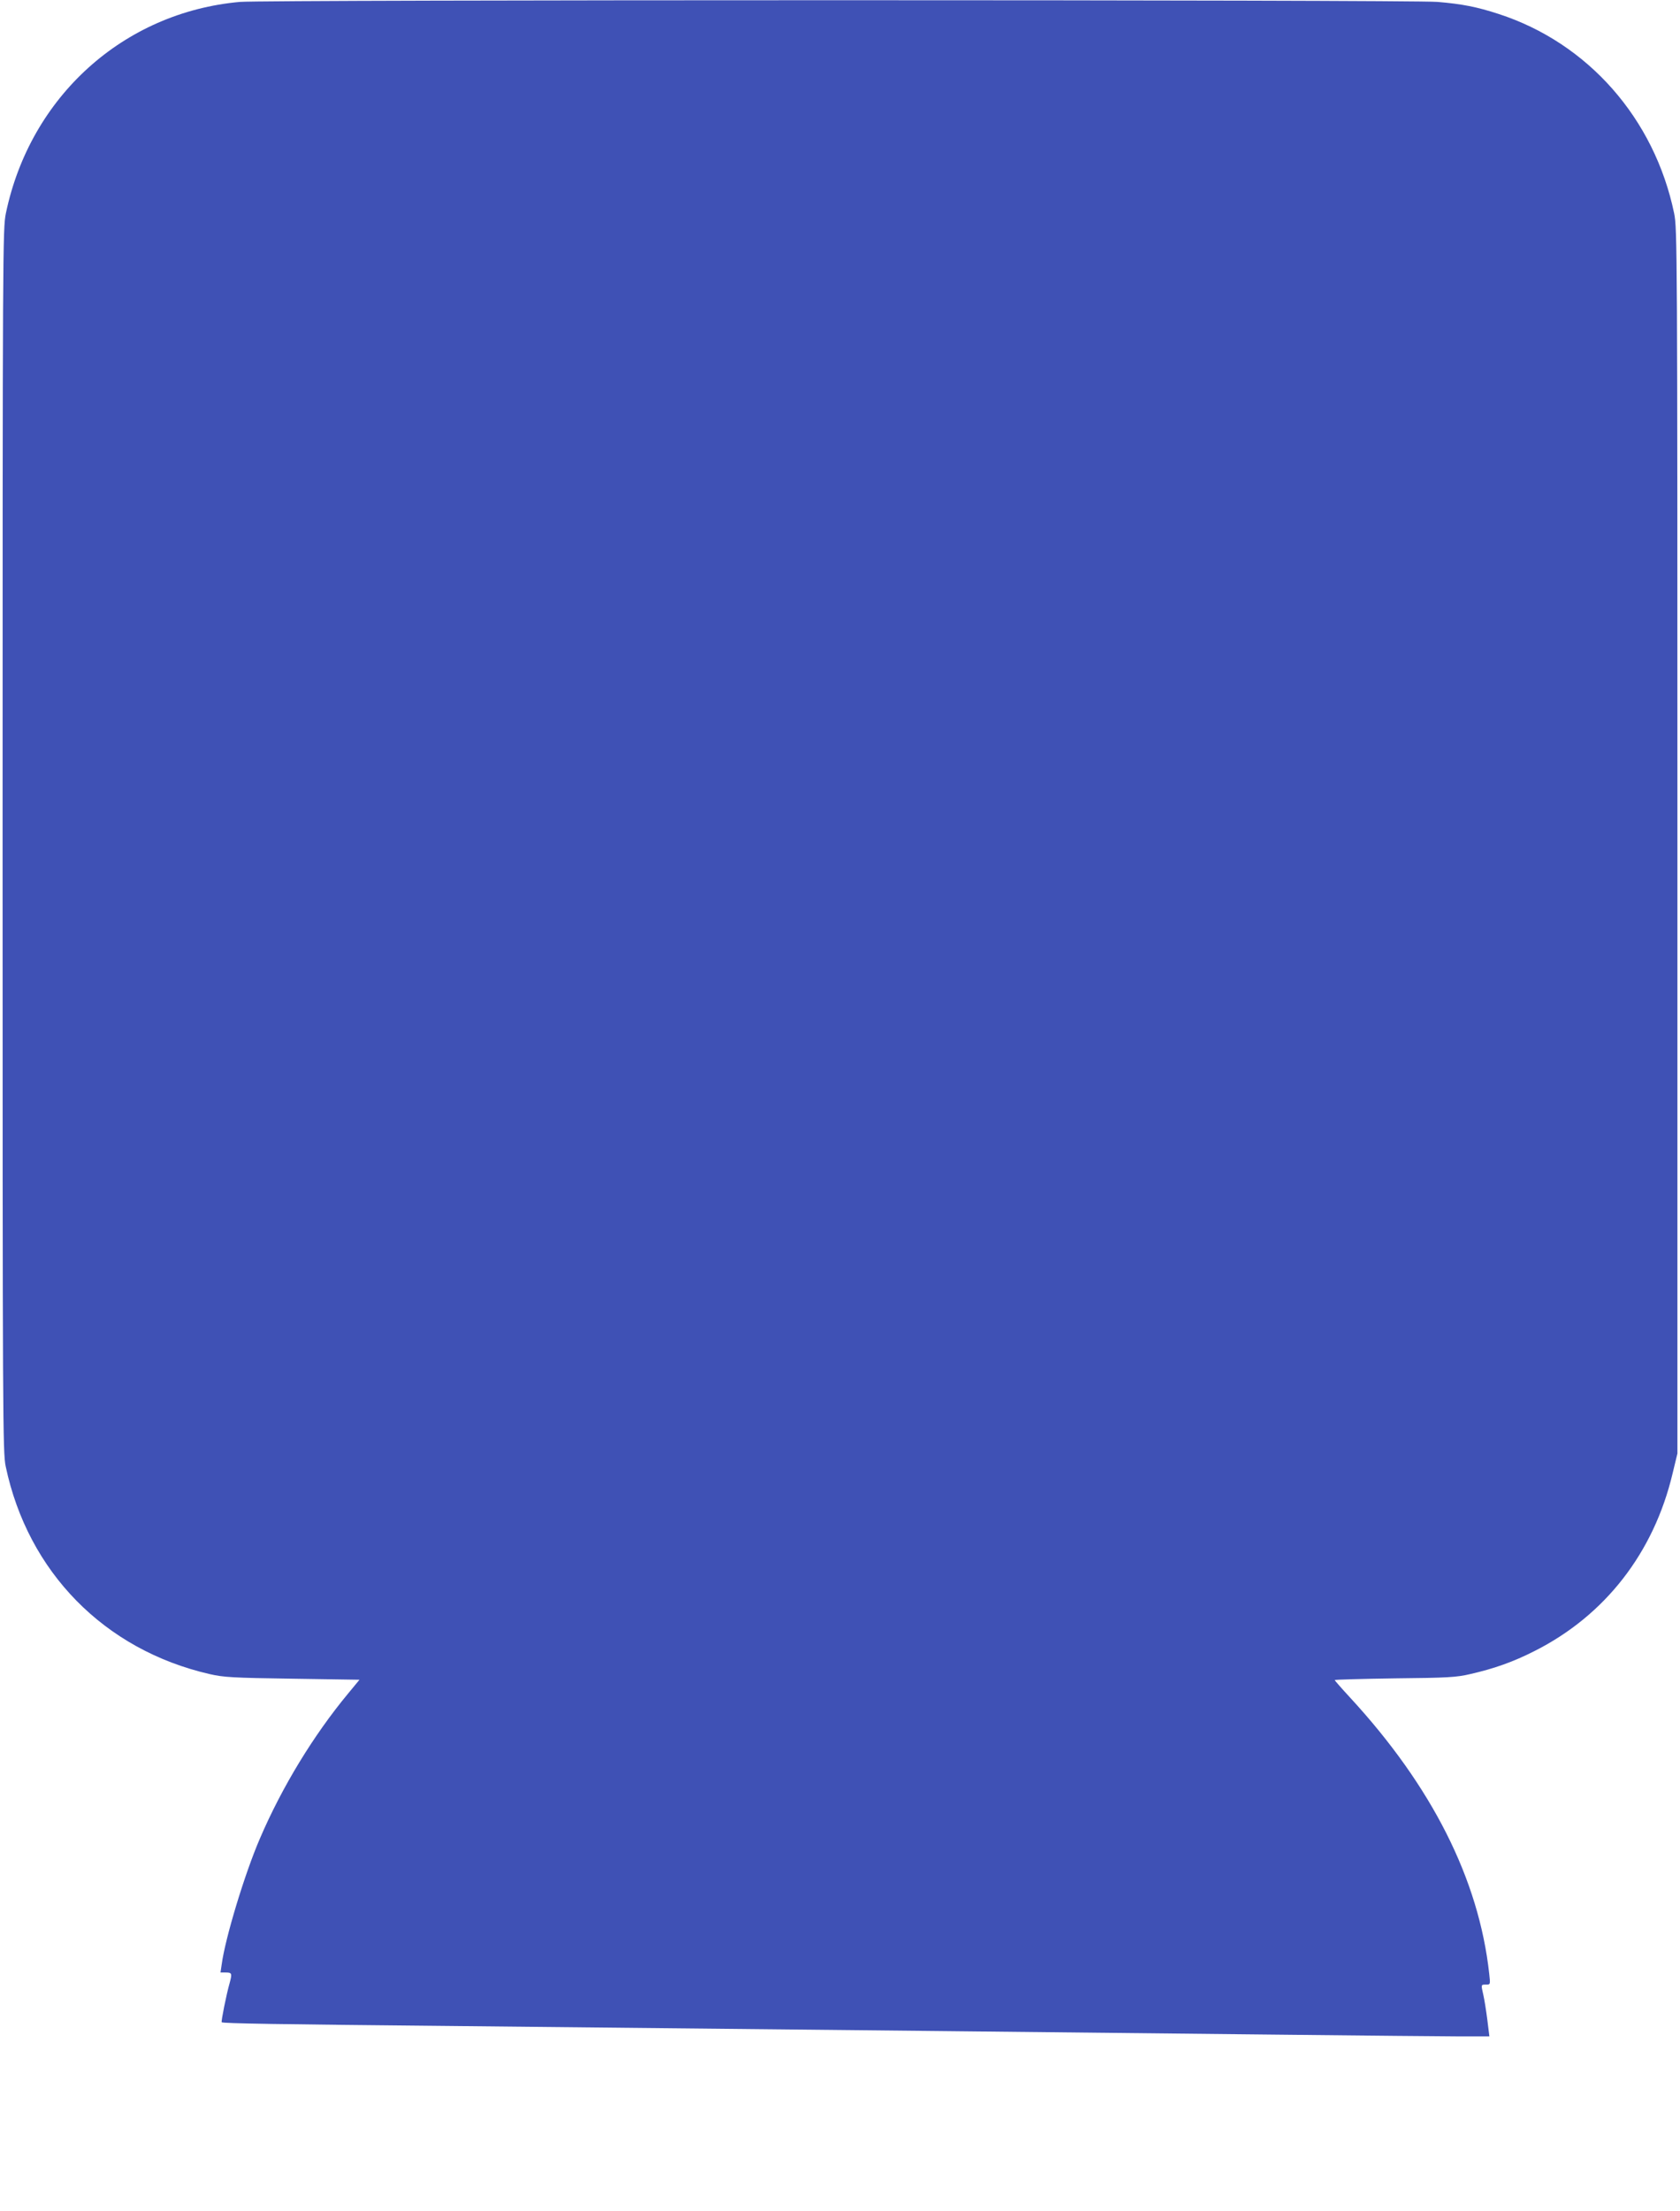
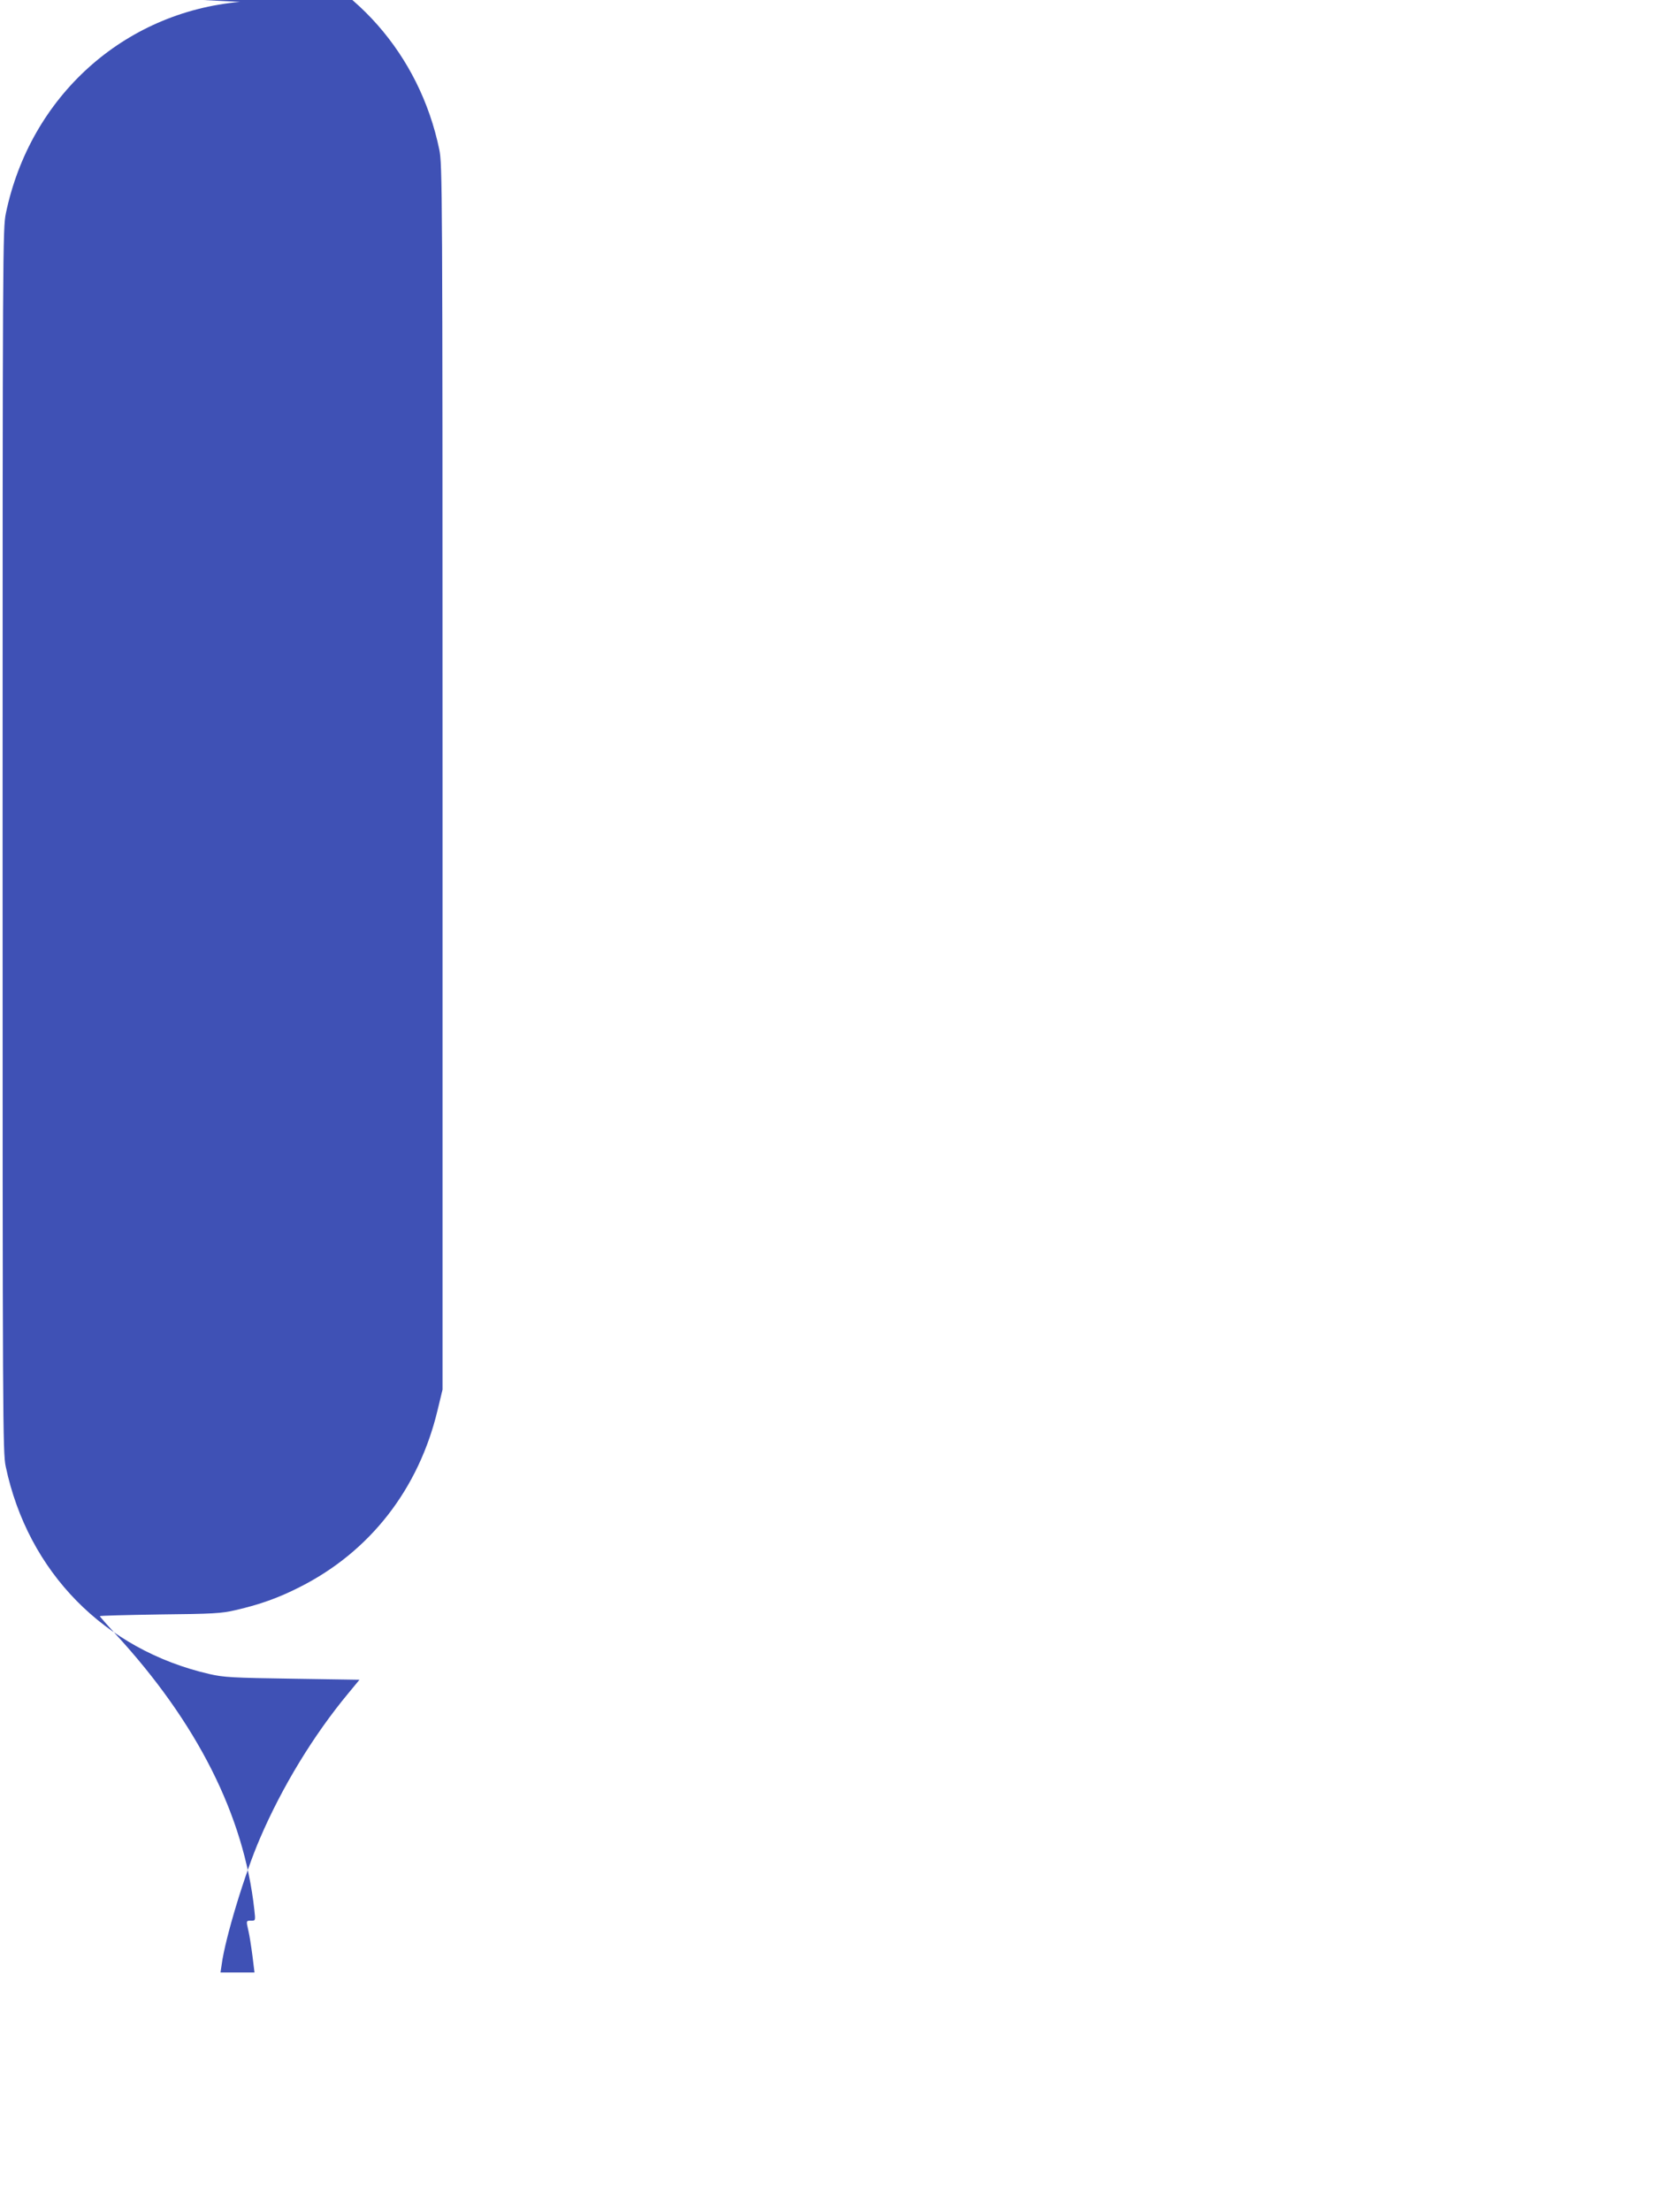
<svg xmlns="http://www.w3.org/2000/svg" version="1.0" width="973pt" height="1280pt" viewBox="0 0 973 1280" preserveAspectRatio="xMidYMid meet">
  <g transform="translate(0,1280) scale(0.1,-0.1)" fill="#3f51b5" stroke="none">
-     <path d="M1390 12789 c-674 -60 -1215 -548 -1356 -1224 -18 -87 -19 -204 -19 -3630 0 -3369 1 -3544 18 -3625 129 -612 572 -1062 1180 -1202 82 -19 134 -22 481 -27 l388 -6 -66 -80 c-200 -241 -383 -541 -511 -840 -87 -201 -201 -577 -221 -728 l-7 -47 32 0 c34 0 36 -6 21 -61 -19 -66 -50 -222 -46 -227 7 -7 322 -12 1361 -22 1759 -18 3870 -40 4775 -50 481 -5 950 -10 1041 -10 l165 0 -12 97 c-7 54 -17 118 -23 143 -14 61 -14 60 15 60 26 0 26 0 19 63 -60 547 -332 1085 -806 1599 -49 53 -89 99 -89 101 0 3 156 7 348 10 306 3 358 6 438 25 140 32 249 71 371 133 409 206 691 569 800 1028 l28 116 0 3545 c0 3427 -1 3548 -19 3635 -114 549 -499 986 -1016 1154 -126 41 -211 58 -355 70 -146 13 -6790 13 -6935 0z" />
+     <path d="M1390 12789 c-674 -60 -1215 -548 -1356 -1224 -18 -87 -19 -204 -19 -3630 0 -3369 1 -3544 18 -3625 129 -612 572 -1062 1180 -1202 82 -19 134 -22 481 -27 l388 -6 -66 -80 c-200 -241 -383 -541 -511 -840 -87 -201 -201 -577 -221 -728 l-7 -47 32 0 l165 0 -12 97 c-7 54 -17 118 -23 143 -14 61 -14 60 15 60 26 0 26 0 19 63 -60 547 -332 1085 -806 1599 -49 53 -89 99 -89 101 0 3 156 7 348 10 306 3 358 6 438 25 140 32 249 71 371 133 409 206 691 569 800 1028 l28 116 0 3545 c0 3427 -1 3548 -19 3635 -114 549 -499 986 -1016 1154 -126 41 -211 58 -355 70 -146 13 -6790 13 -6935 0z" />
  </g>
</svg>